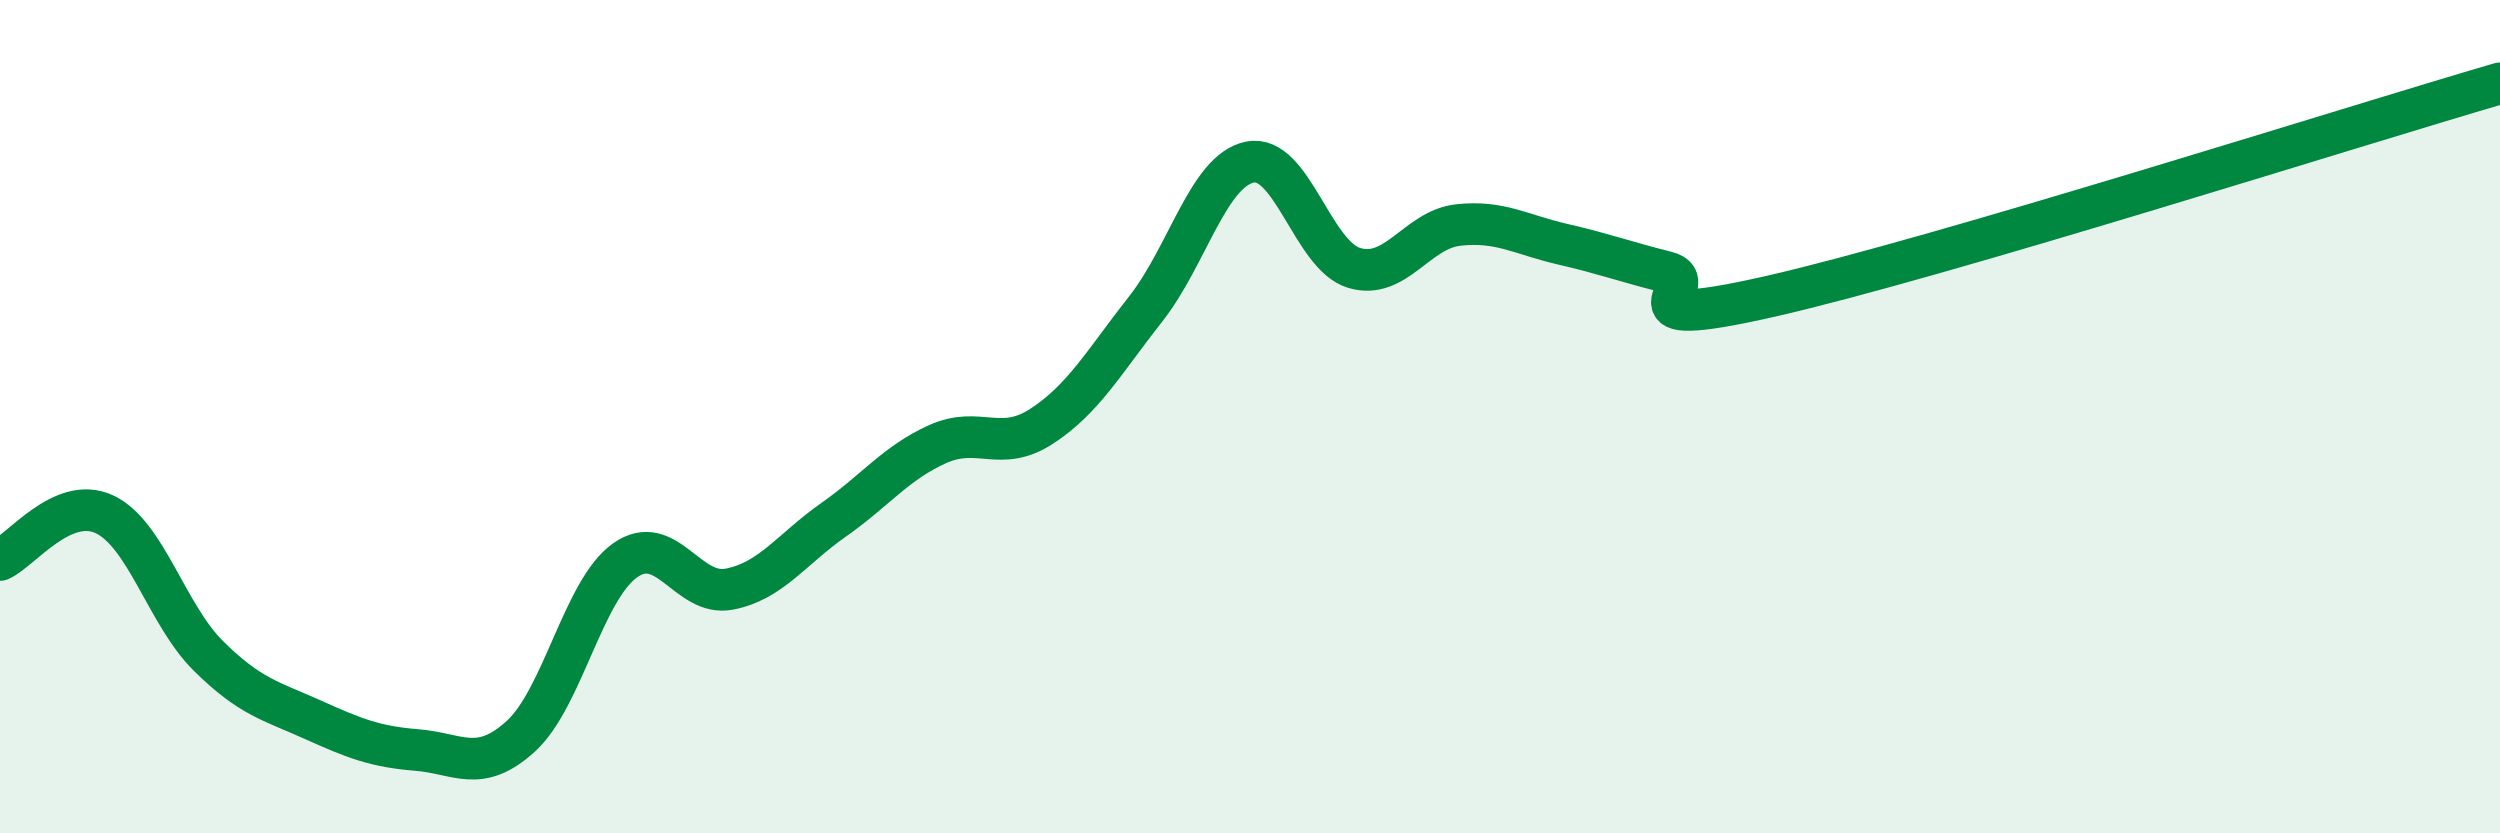
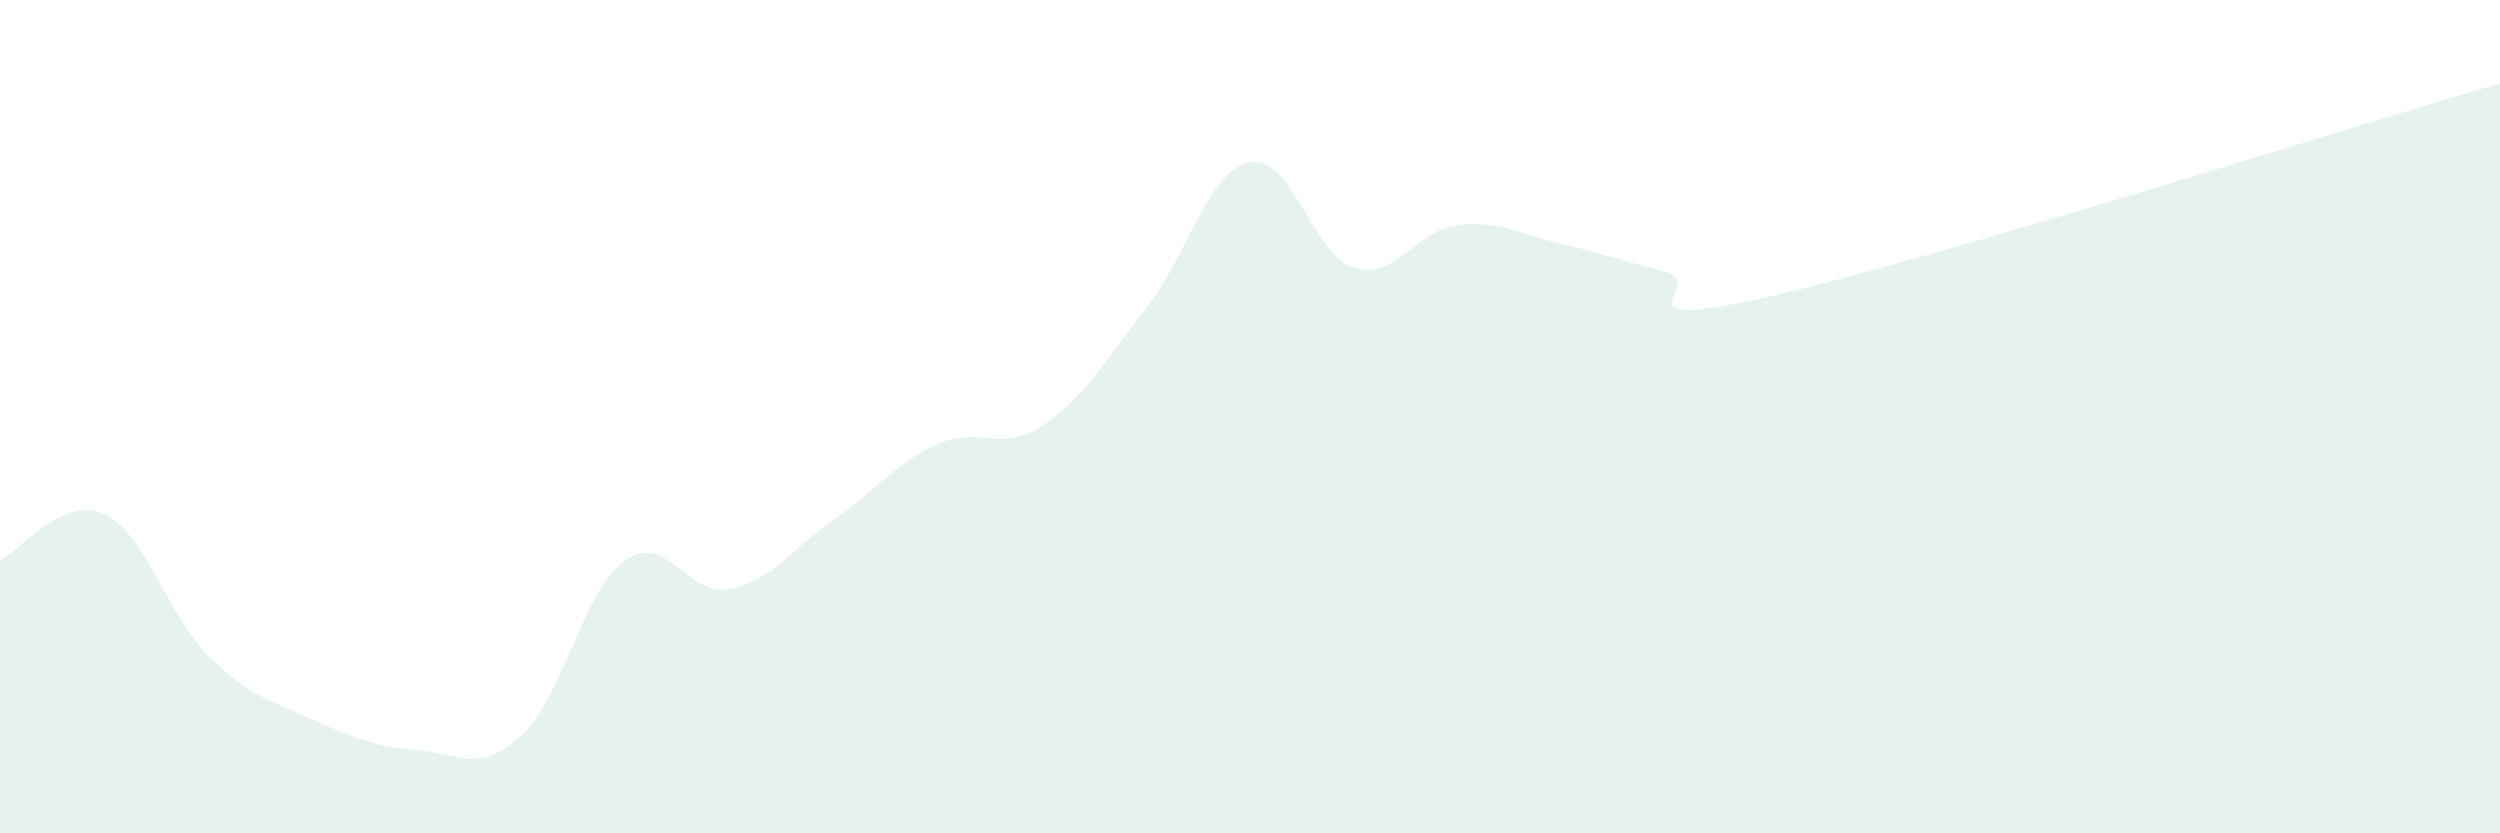
<svg xmlns="http://www.w3.org/2000/svg" width="60" height="20" viewBox="0 0 60 20">
  <path d="M 0,13.44 C 0.5,13.22 1.5,11.88 2.5,12.34 C 3.5,12.8 4,14.75 5,15.74 C 6,16.73 6.5,16.82 7.5,17.27 C 8.5,17.72 9,17.92 10,18 C 11,18.08 11.5,18.58 12.5,17.67 C 13.5,16.76 14,14.16 15,13.45 C 16,12.74 16.5,14.33 17.5,14.14 C 18.5,13.95 19,13.18 20,12.48 C 21,11.78 21.5,11.11 22.5,10.66 C 23.5,10.21 24,10.88 25,10.23 C 26,9.58 26.5,8.68 27.5,7.41 C 28.5,6.14 29,4.09 30,3.89 C 31,3.69 31.5,6.13 32.5,6.43 C 33.5,6.73 34,5.51 35,5.4 C 36,5.29 36.5,5.63 37.5,5.86 C 38.5,6.09 39,6.28 40,6.53 C 41,6.78 38.5,8.02 42.5,7.11 C 46.5,6.2 56.5,3.02 60,2L60 20L0 20Z" fill="#008740" opacity="0.1" stroke-linecap="round" stroke-linejoin="round" />
-   <path d="M 0,13.44 C 0.5,13.22 1.5,11.88 2.5,12.34 C 3.5,12.8 4,14.75 5,15.74 C 6,16.73 6.5,16.82 7.5,17.27 C 8.5,17.72 9,17.92 10,18 C 11,18.08 11.5,18.58 12.5,17.67 C 13.5,16.76 14,14.16 15,13.45 C 16,12.74 16.5,14.33 17.5,14.14 C 18.5,13.95 19,13.18 20,12.48 C 21,11.78 21.5,11.11 22.5,10.66 C 23.5,10.21 24,10.88 25,10.23 C 26,9.58 26.5,8.68 27.5,7.41 C 28.5,6.14 29,4.09 30,3.89 C 31,3.69 31.5,6.13 32.5,6.43 C 33.5,6.73 34,5.51 35,5.4 C 36,5.29 36.5,5.63 37.5,5.86 C 38.5,6.09 39,6.28 40,6.53 C 41,6.78 38.5,8.02 42.5,7.11 C 46.5,6.2 56.5,3.02 60,2" stroke="#008740" stroke-width="1" fill="none" stroke-linecap="round" stroke-linejoin="round" />
</svg>